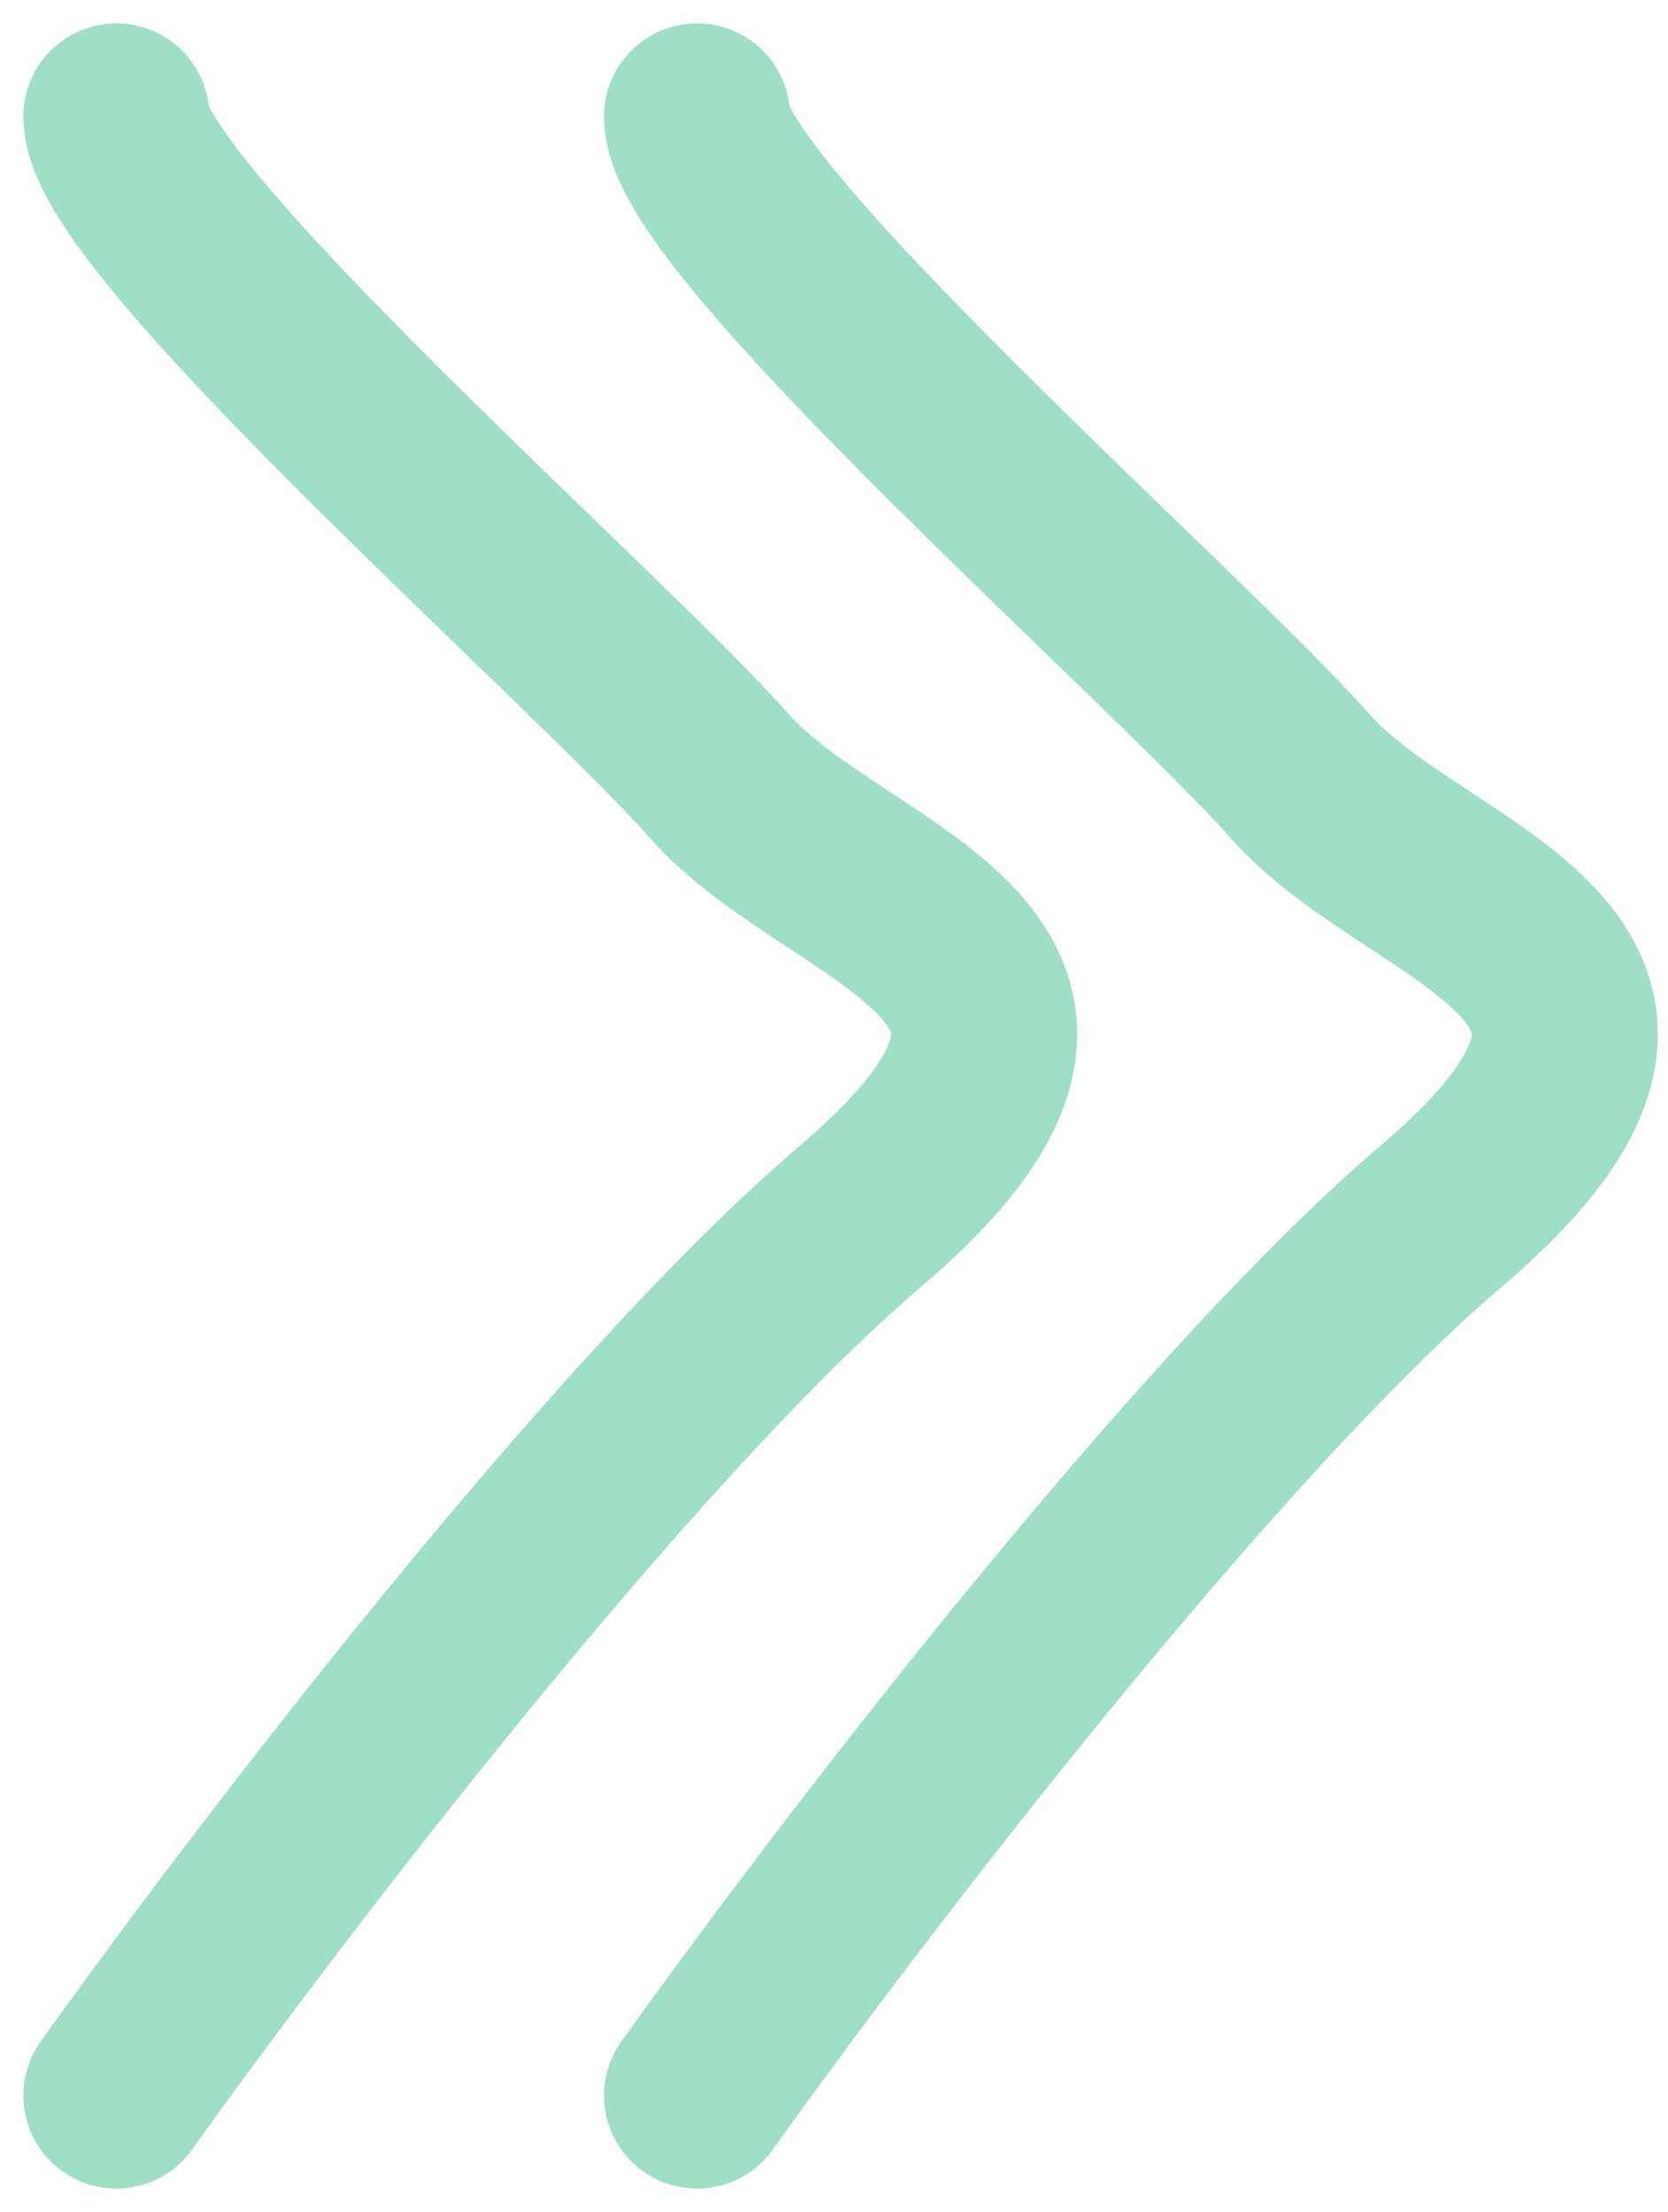
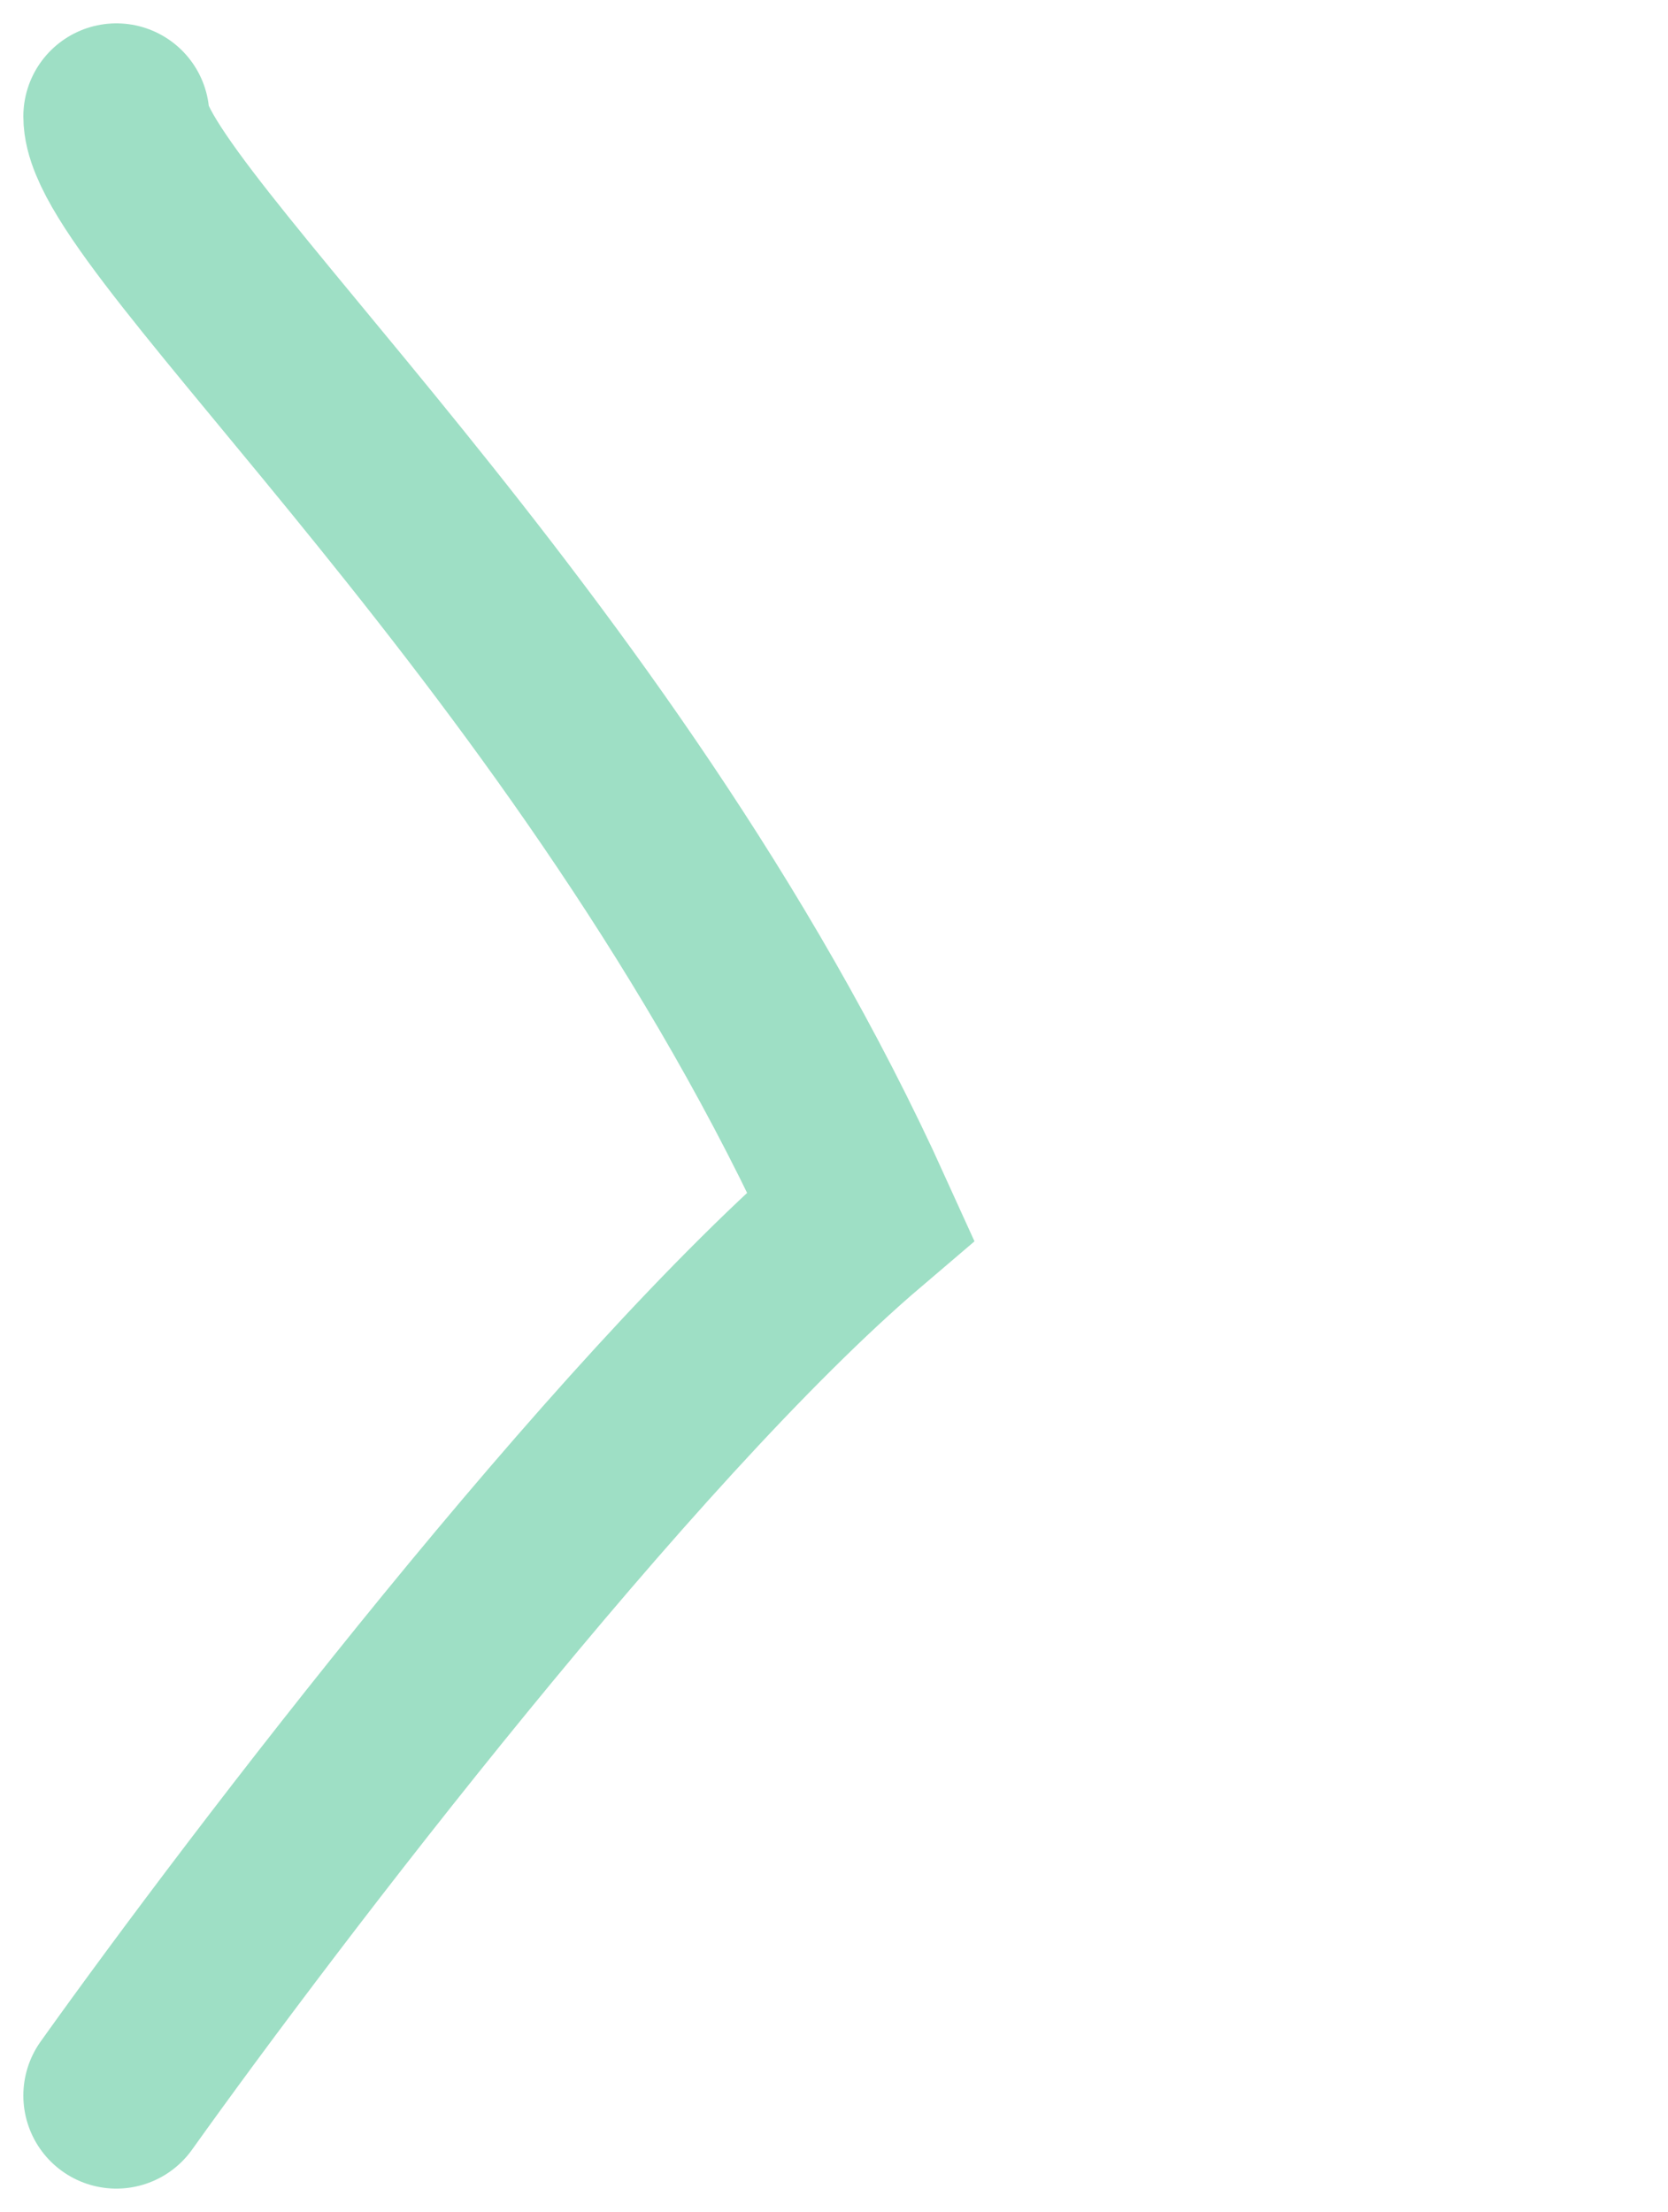
<svg xmlns="http://www.w3.org/2000/svg" width="43" height="57" viewBox="0 0 43 57" fill="none">
-   <path d="M3 54C6.838 48.624 16.05 36.564 22.192 31.333C29.868 24.795 21.616 23.487 18.545 20C15.475 16.513 3 5.615 3 3" stroke="#9EDFC5" stroke-width="4.796" stroke-linecap="round" />
-   <path d="M17.969 54C21.808 48.624 31.02 36.564 37.161 31.333C44.837 24.795 36.585 23.487 33.514 20C30.444 16.513 17.969 5.615 17.969 3" stroke="#9EDFC5" stroke-width="4.796" stroke-linecap="round" />
+   <path d="M3 54C6.838 48.624 16.05 36.564 22.192 31.333C15.475 16.513 3 5.615 3 3" stroke="#9EDFC5" stroke-width="4.796" stroke-linecap="round" />
</svg>